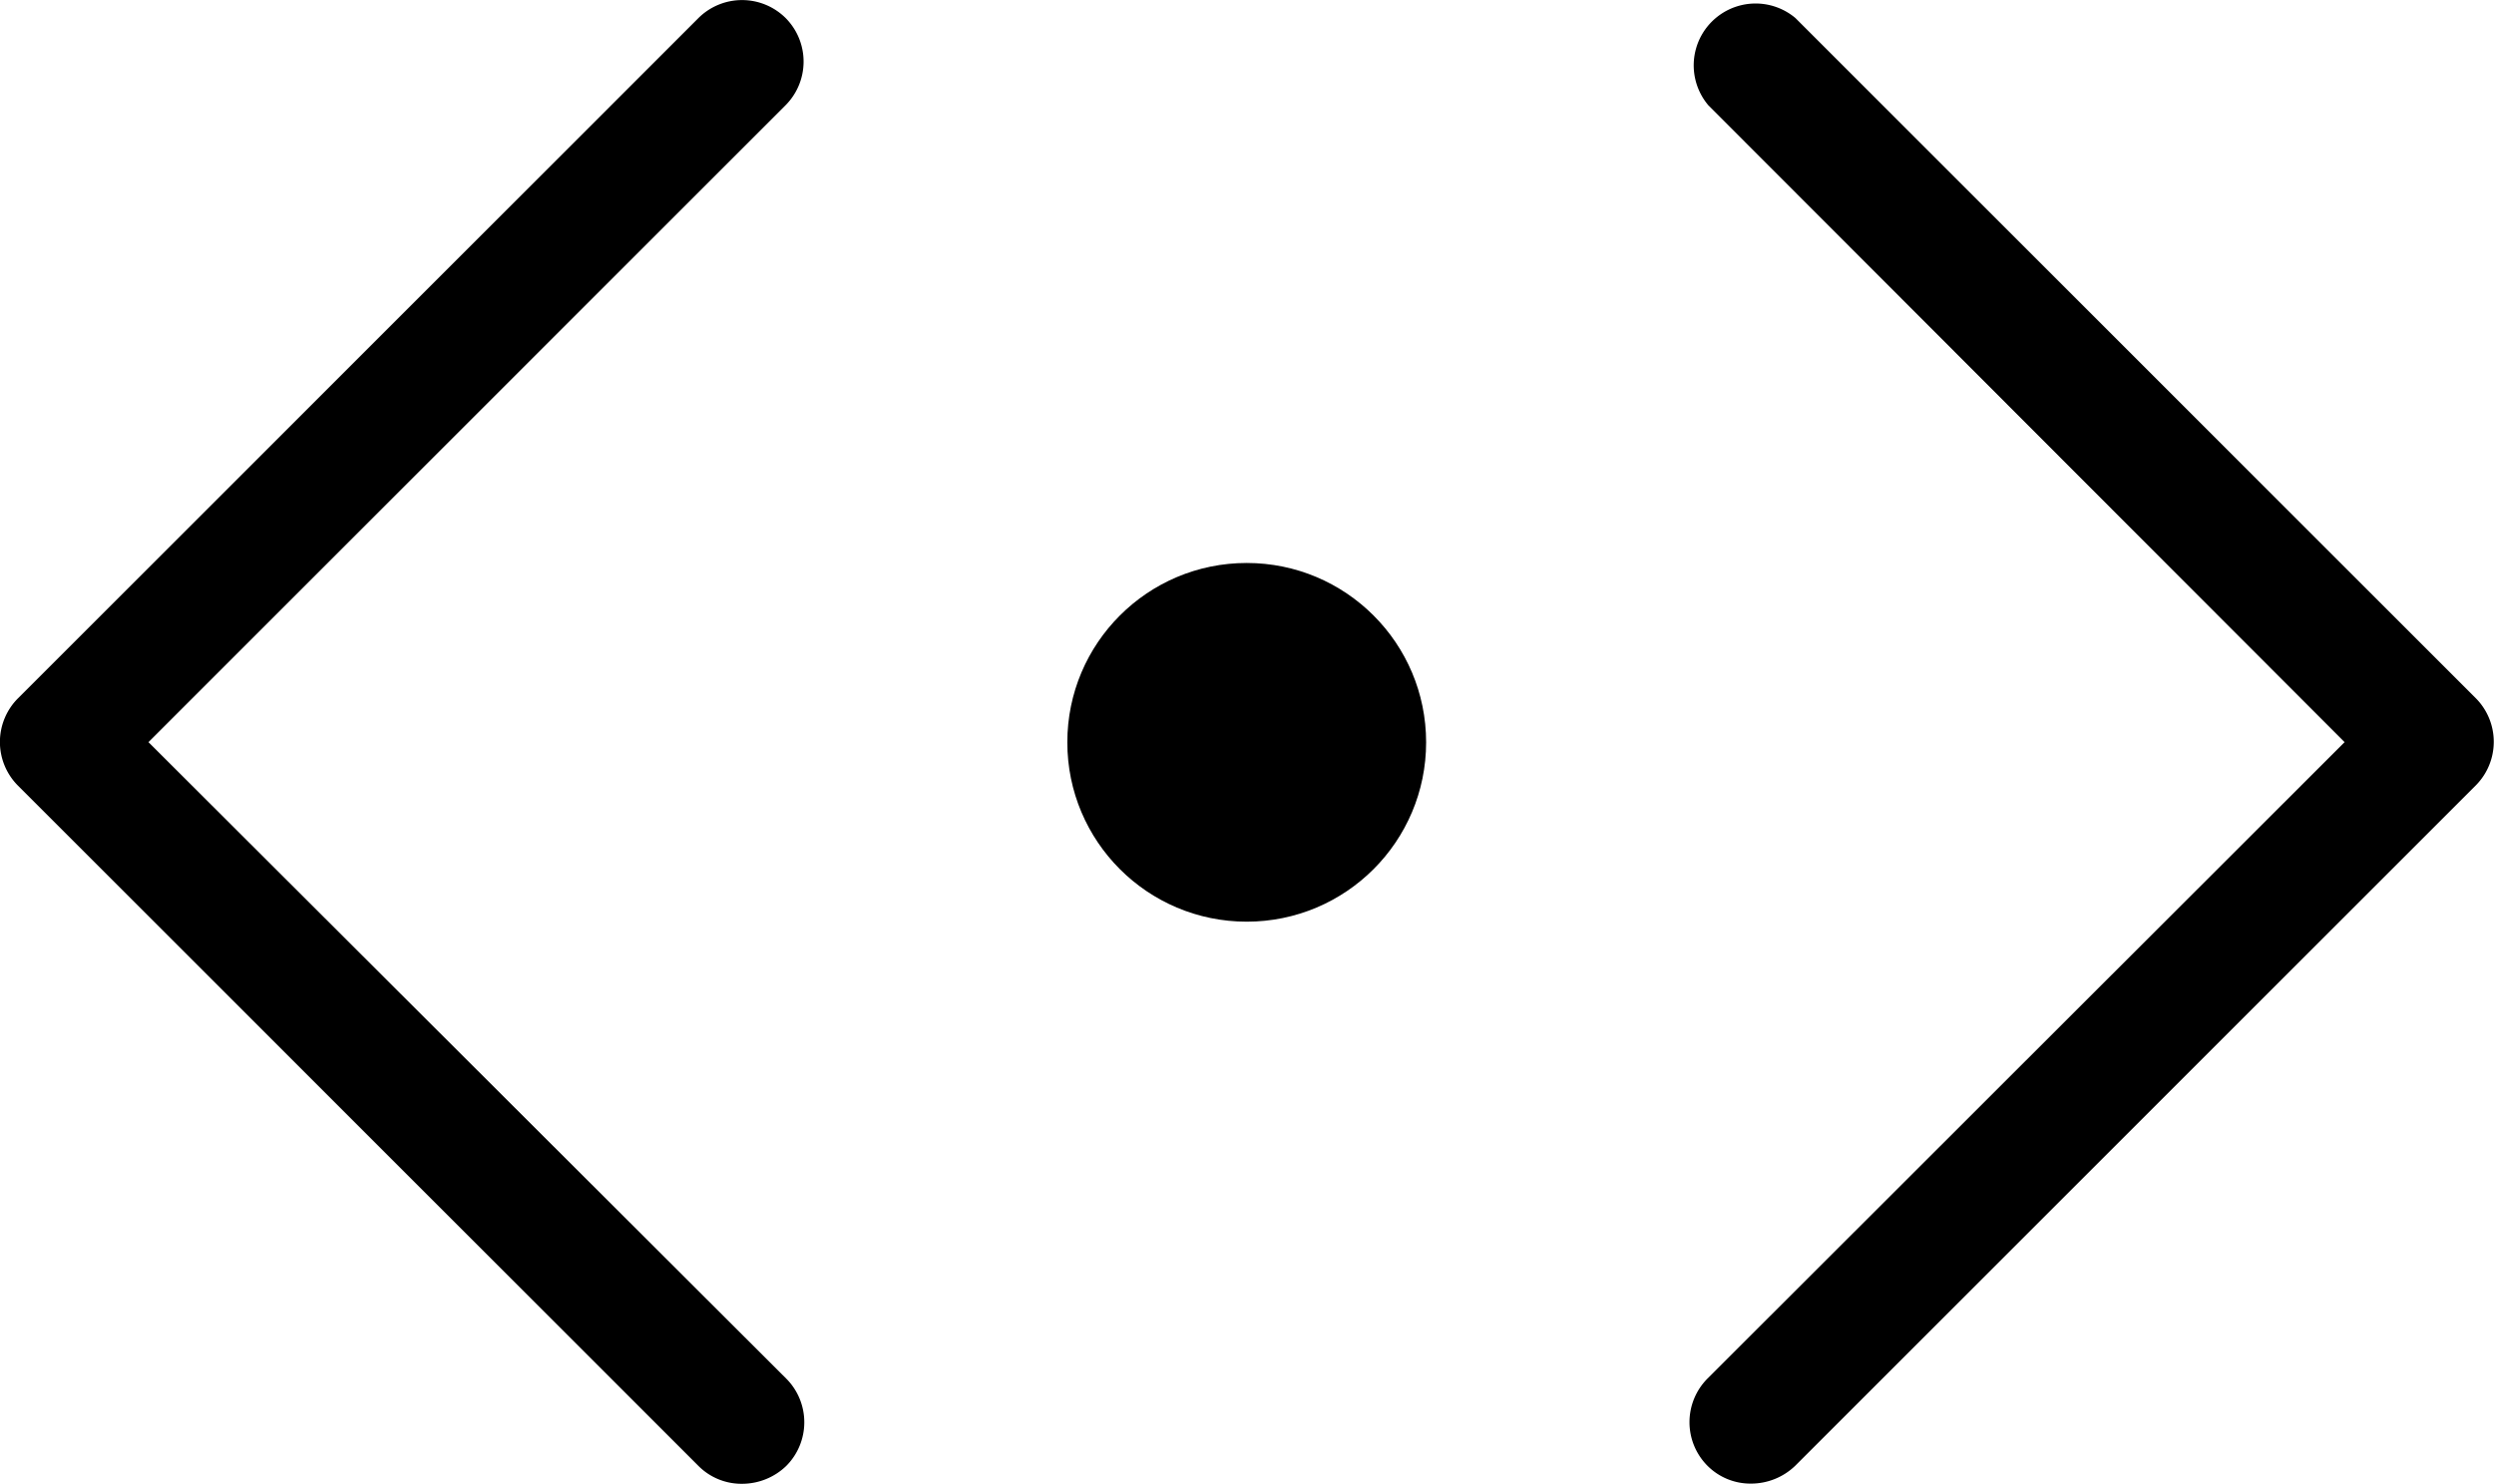
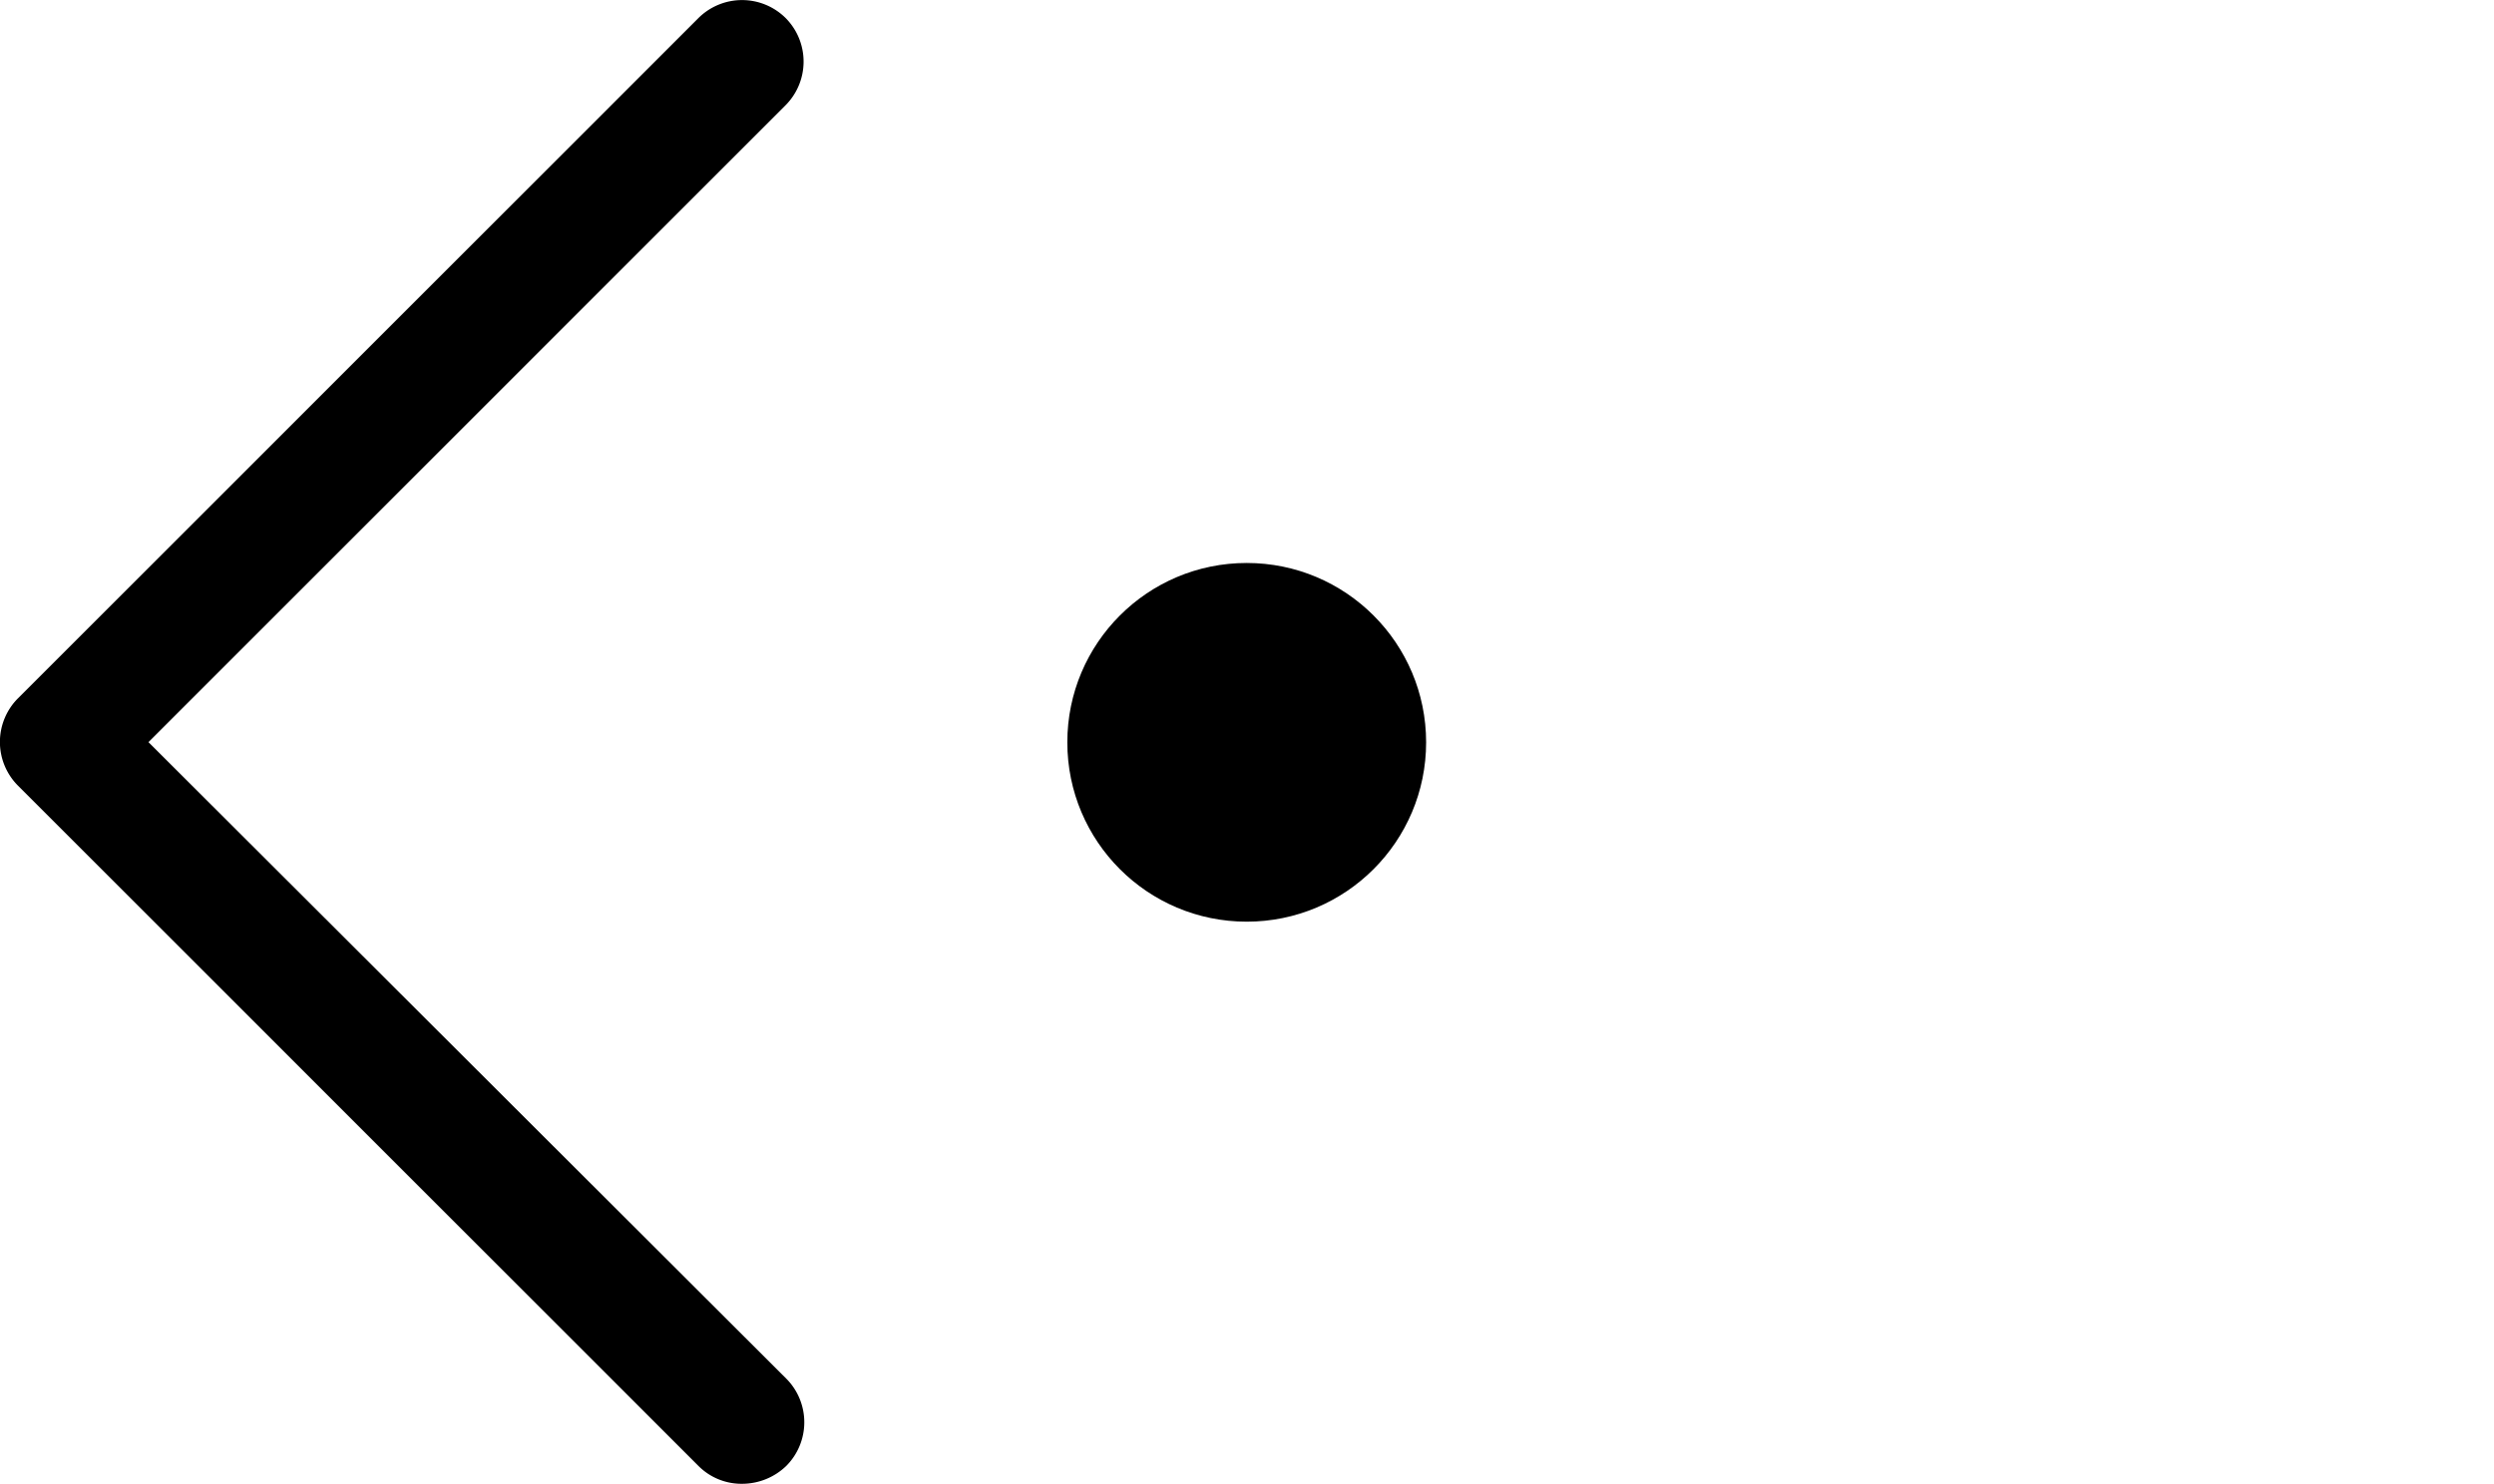
<svg xmlns="http://www.w3.org/2000/svg" viewBox="0 0 403.15 239.92">
  <g id="Livello_2" data-name="Livello 2">
    <g id="Livello_1-2" data-name="Livello 1">
-       <path d="M400.23,112.92l-110-110A10,10,0,0,0,276.13,17L379,120,276,222.92A10,10,0,0,0,276,237a9.81,9.81,0,0,0,7.1,2.89,10.28,10.28,0,0,0,7.1-2.89l110-110A10,10,0,0,0,400.23,112.92Z" />
      <path d="M127,2.92a10,10,0,0,0-14.1,0l-110,110a10,10,0,0,0,0,14.11l110,110a9.81,9.81,0,0,0,7.1,2.89,10.28,10.28,0,0,0,7.1-2.89,10,10,0,0,0,0-14.11L24,120l102.9-102.9A10,10,0,0,0,127,2.92Z" />
      <circle cx="201.53" cy="120.03" r="29" />
    </g>
  </g>
</svg>